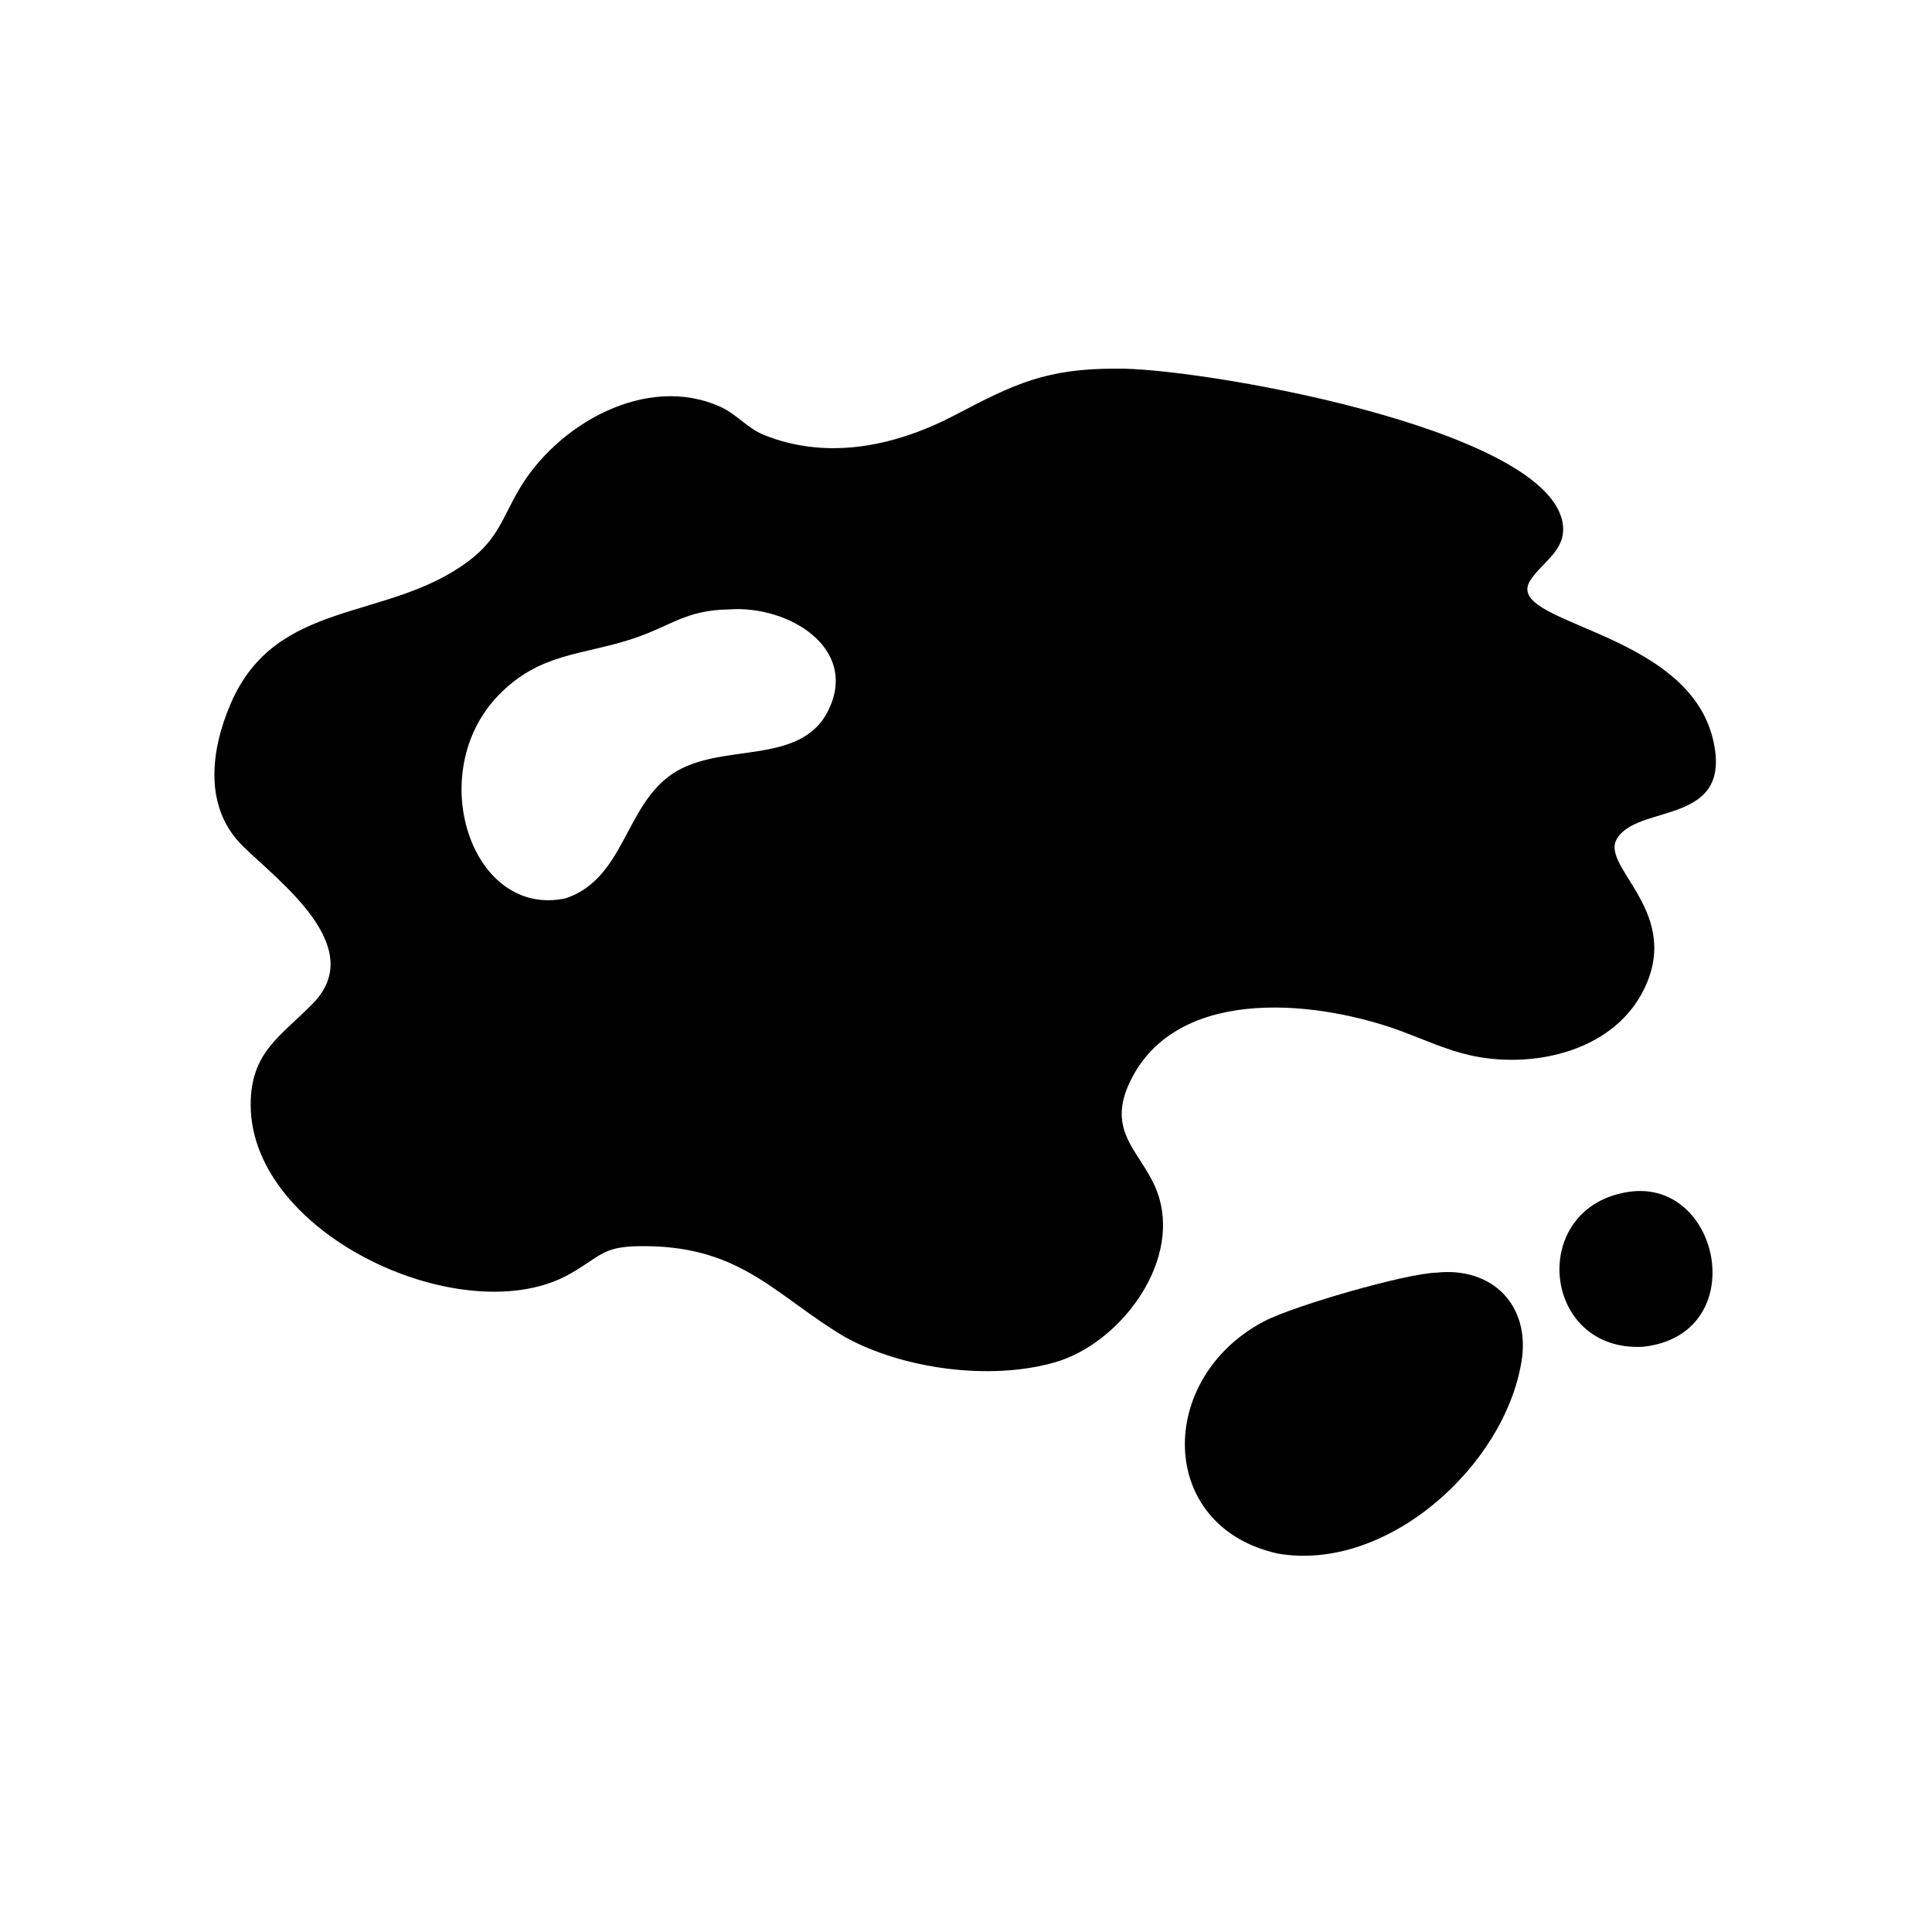
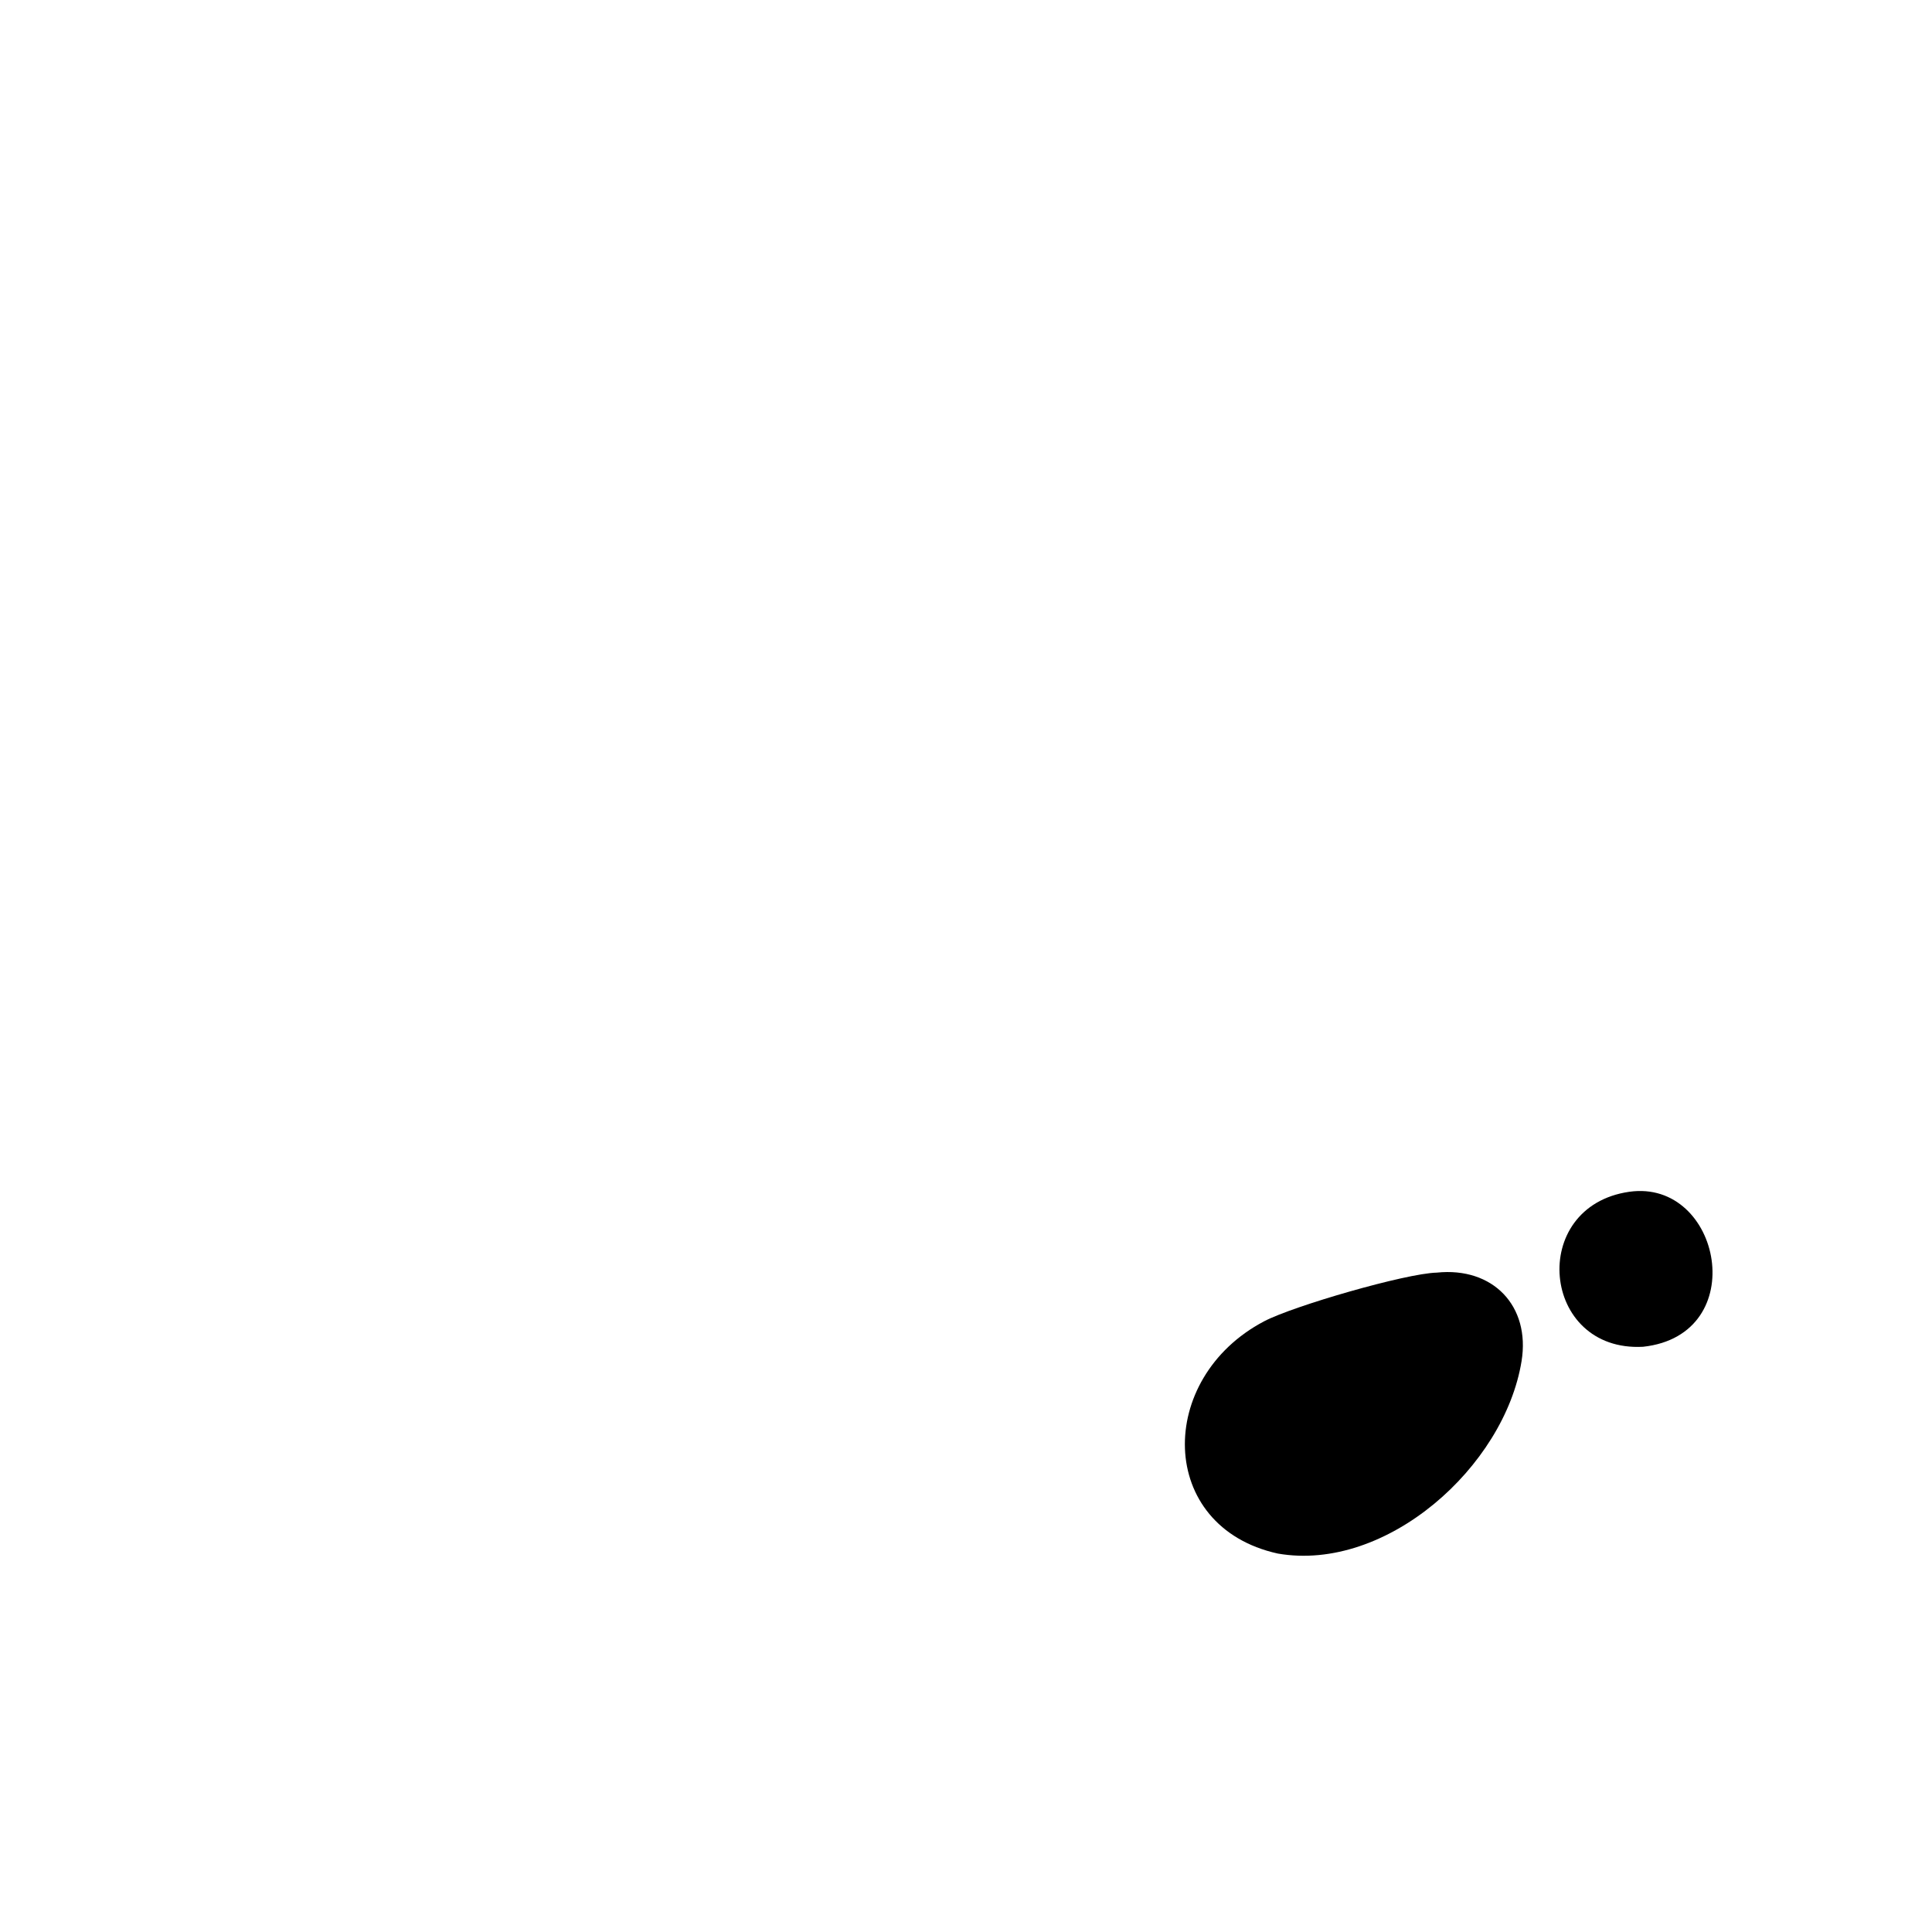
<svg xmlns="http://www.w3.org/2000/svg" width="1024" height="1024">
-   <path transform="scale(2 2)" d="M223.872 354.302C205.767 343.524 196.796 330.655 171.801 330.251C159.599 330.054 160.01 332.447 151.157 337.53C123.52 353.4 66.468 327.603 66.434 292.786C66.42 278.785 74.376 274.697 82.956 265.888C97.506 250.948 74.096 233.771 64.388 224.257C53.876 213.956 55.828 198.8 61.151 186.439C73.199 158.461 102.585 164.802 124.03 148.8C131.937 142.899 132.964 137.6 137.561 129.718C147.597 112.506 171.267 98.889 190.945 107.825C195.175 109.746 198.142 113.527 202.413 115.248C219.56 122.156 237.633 118.141 253.419 109.83C268.843 101.71 277.322 97.672 295.617 97.697C316.66 97.272 408.781 113.045 414.026 138.135C415.591 145.624 408.835 148.711 405.559 153.783C398.002 165.483 446.761 166.586 453.902 195.719C459.656 219.192 433.826 212.761 428.419 222.433C424.174 230.025 446.653 242.166 435.032 263.403C426.535 278.931 405.718 283.294 389.574 279.655C383.426 278.269 377.663 275.631 371.784 273.423C350.299 265.356 313.35 260.875 300.202 285.211C291.829 300.709 303.675 305.538 307.184 317.413C312.504 335.416 296.363 356.221 279.544 361.037C262.423 365.939 239.345 362.843 223.872 354.302ZM193.178 161.502C181.628 161.692 177.844 165.902 167.738 169.251C154.251 173.721 143.038 172.933 132.066 184.297C112.16 204.915 125.029 243.547 149.98 238.041C165.457 232.779 165.547 213.71 178.083 205.153C190.891 196.409 212.159 203.319 219.549 188.187C227.617 171.669 208.847 160.333 193.178 161.502Z" />
  <path transform="scale(2 2)" d="M435.426 356.909C408.392 358.363 404.84 319.711 431.77 315.835C456.205 312.354 464.316 353.763 435.426 356.909Z" />
  <path transform="scale(2 2)" d="M338.623 411.707C306.558 404.637 306.298 365.245 335.017 350.153C342.746 346.091 372.553 337.454 380.748 337.259C395.68 335.695 405.593 346.123 403.23 360.713C398.7 388.681 367.398 416.719 338.623 411.707Z" />
</svg>